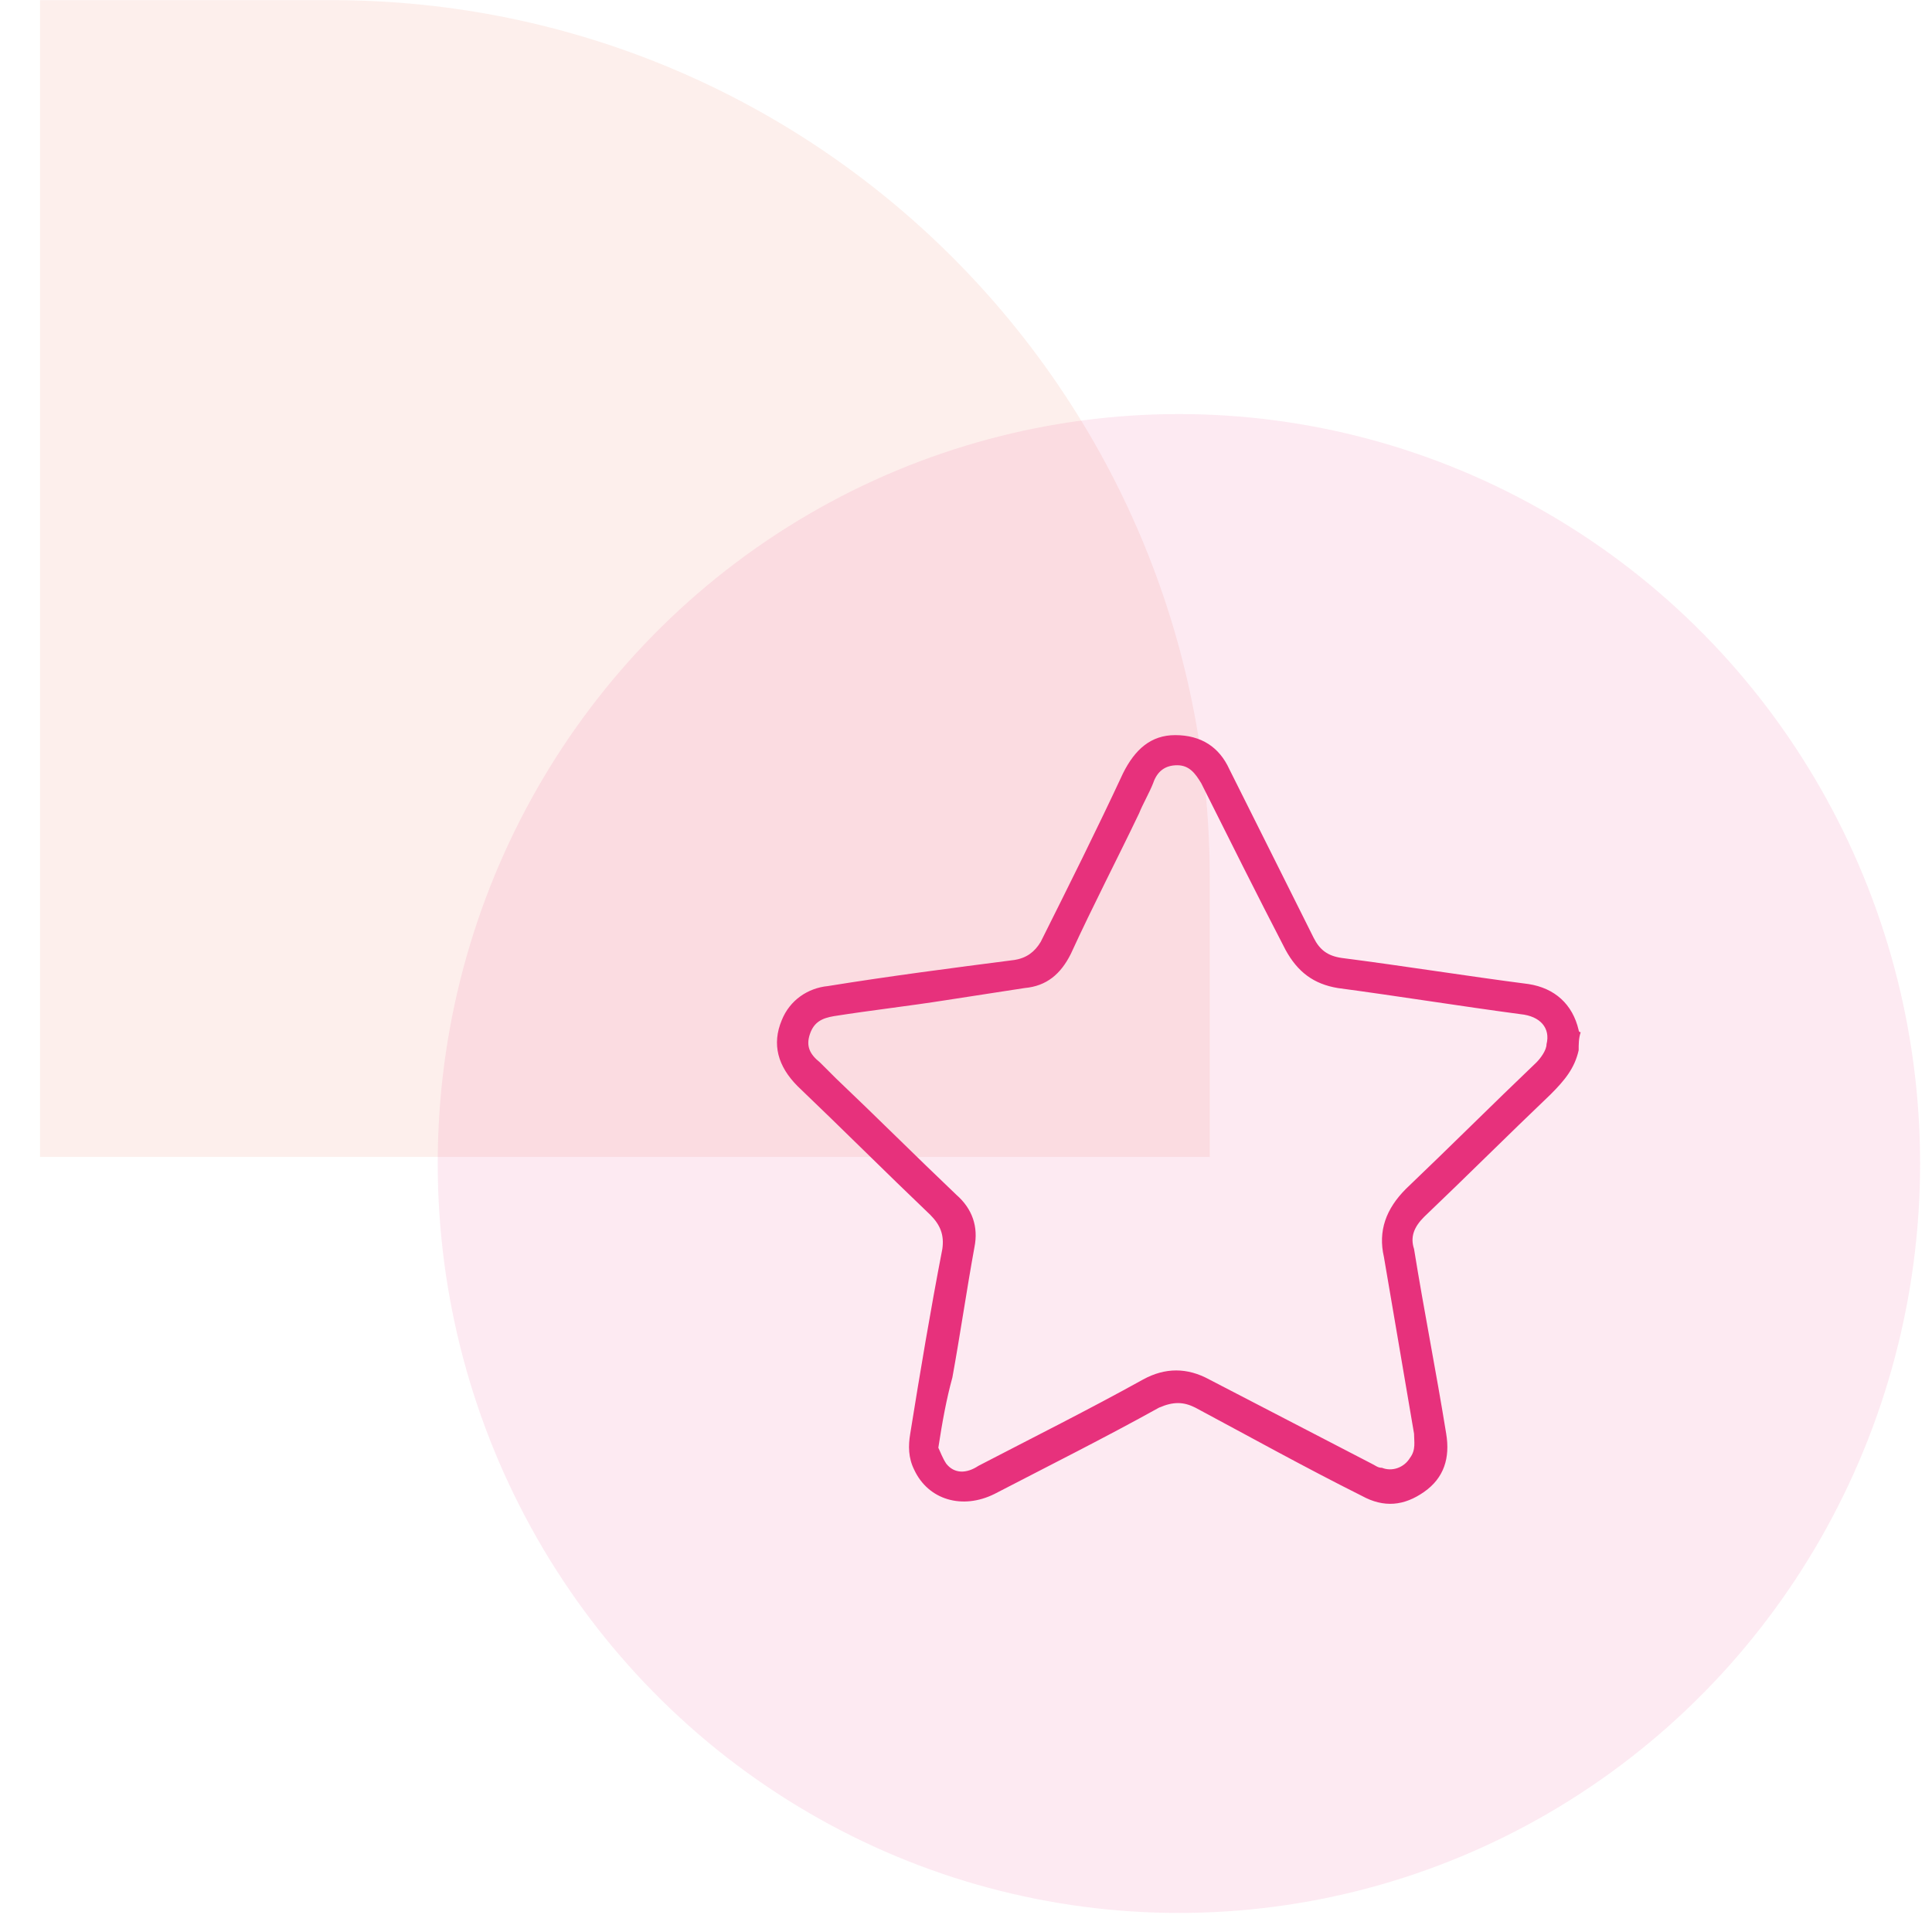
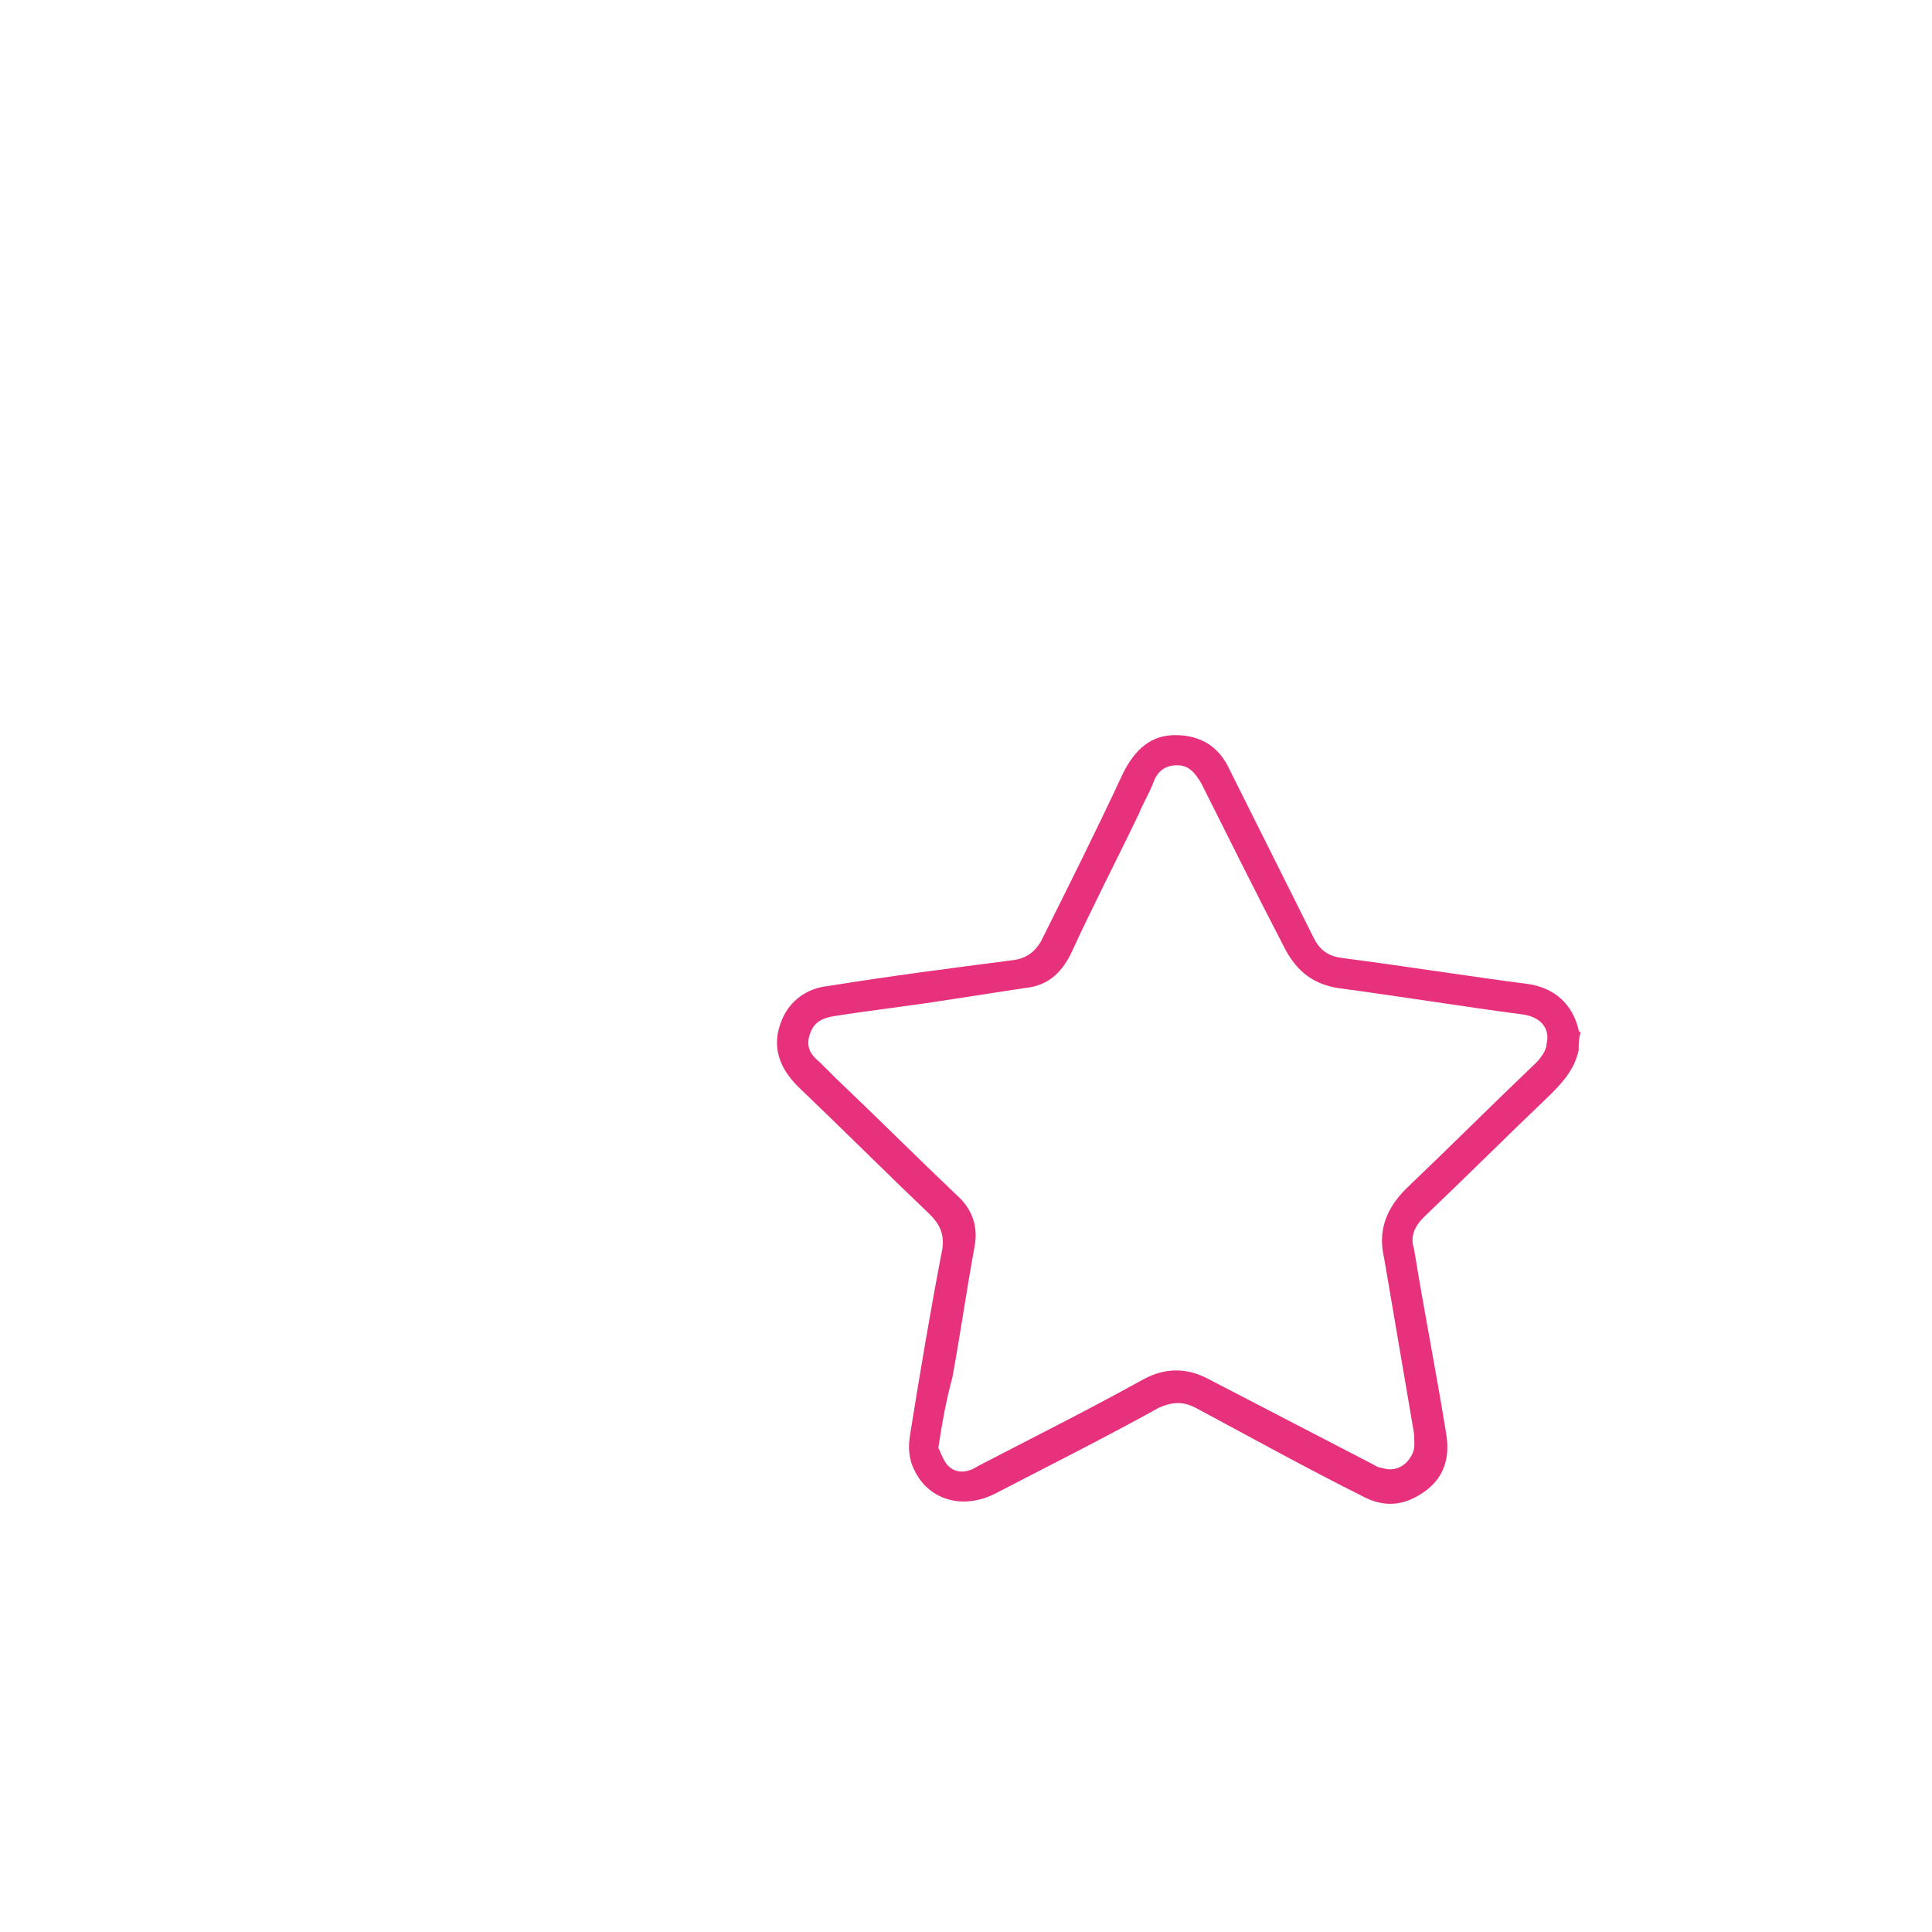
<svg xmlns="http://www.w3.org/2000/svg" width="44" height="44" viewBox="0 0 44 44" fill="none">
-   <path opacity="0.1" d="M27.551 26.348L27.551 20.003C27.551 8.957 18.596 0.003 7.551 0.003L0.912 0.003L0.912 26.348L27.551 26.348Z" fill="#E95C40" />
-   <ellipse opacity="0.1" cx="26.849" cy="26.498" rx="16.88" ry="17.068" fill="#E7317C" />
  <path d="M35.953 23.919C35.861 24.331 35.633 24.605 35.313 24.925C34.353 25.84 33.393 26.799 32.433 27.714C32.204 27.942 32.113 28.171 32.204 28.445C32.433 29.863 32.707 31.234 32.936 32.651C33.027 33.2 32.89 33.657 32.433 33.977C31.976 34.297 31.518 34.343 31.016 34.068C29.736 33.428 28.501 32.742 27.221 32.057C26.947 31.92 26.718 31.92 26.398 32.057C25.164 32.742 23.884 33.383 22.65 34.023C21.918 34.388 21.141 34.16 20.821 33.474C20.684 33.2 20.684 32.925 20.73 32.651C20.958 31.234 21.187 29.863 21.461 28.445C21.507 28.125 21.415 27.897 21.187 27.668C20.181 26.708 19.175 25.702 18.17 24.742C17.712 24.285 17.575 23.782 17.804 23.234C17.987 22.777 18.398 22.502 18.855 22.457C20.273 22.228 21.69 22.045 23.107 21.862C23.381 21.817 23.564 21.679 23.701 21.451C24.341 20.171 24.981 18.891 25.576 17.611C25.85 17.062 26.215 16.742 26.764 16.742C27.358 16.742 27.77 17.017 27.998 17.519C28.364 18.251 28.73 18.982 29.096 19.714C29.37 20.262 29.644 20.811 29.918 21.359C30.056 21.634 30.238 21.771 30.558 21.817C31.976 21.999 33.393 22.228 34.81 22.411C35.404 22.502 35.816 22.868 35.953 23.462C35.953 23.462 35.953 23.508 35.999 23.508C35.953 23.645 35.953 23.782 35.953 23.919ZM21.37 32.971C21.415 33.062 21.461 33.2 21.552 33.337C21.735 33.565 22.01 33.565 22.284 33.383C23.518 32.742 24.798 32.102 26.033 31.417C26.535 31.142 27.038 31.142 27.541 31.417C28.776 32.057 30.01 32.697 31.244 33.337C31.336 33.383 31.381 33.428 31.473 33.428C31.701 33.52 31.976 33.428 32.113 33.2C32.25 33.017 32.204 32.834 32.204 32.651C31.976 31.325 31.747 29.954 31.518 28.628C31.381 28.034 31.564 27.531 32.021 27.074C33.027 26.114 33.987 25.154 34.993 24.194C35.084 24.102 35.221 23.919 35.221 23.782C35.313 23.417 35.084 23.142 34.627 23.097C33.256 22.914 31.838 22.685 30.467 22.502C29.918 22.411 29.553 22.137 29.278 21.634C28.638 20.399 27.998 19.119 27.358 17.839C27.221 17.611 27.084 17.428 26.81 17.428C26.535 17.428 26.353 17.565 26.261 17.839C26.17 18.068 26.033 18.297 25.941 18.525C25.438 19.576 24.89 20.628 24.387 21.725C24.158 22.182 23.838 22.457 23.335 22.502C22.741 22.594 22.147 22.685 21.552 22.777C20.684 22.914 19.861 23.005 18.992 23.142C18.718 23.188 18.535 23.279 18.444 23.554C18.352 23.828 18.444 24.011 18.672 24.194C18.81 24.331 18.901 24.422 19.038 24.559C19.953 25.428 20.867 26.342 21.781 27.211C22.147 27.531 22.284 27.942 22.193 28.4C22.01 29.405 21.873 30.365 21.69 31.371C21.552 31.874 21.461 32.377 21.37 32.971Z" fill="#E7317C" />
</svg>